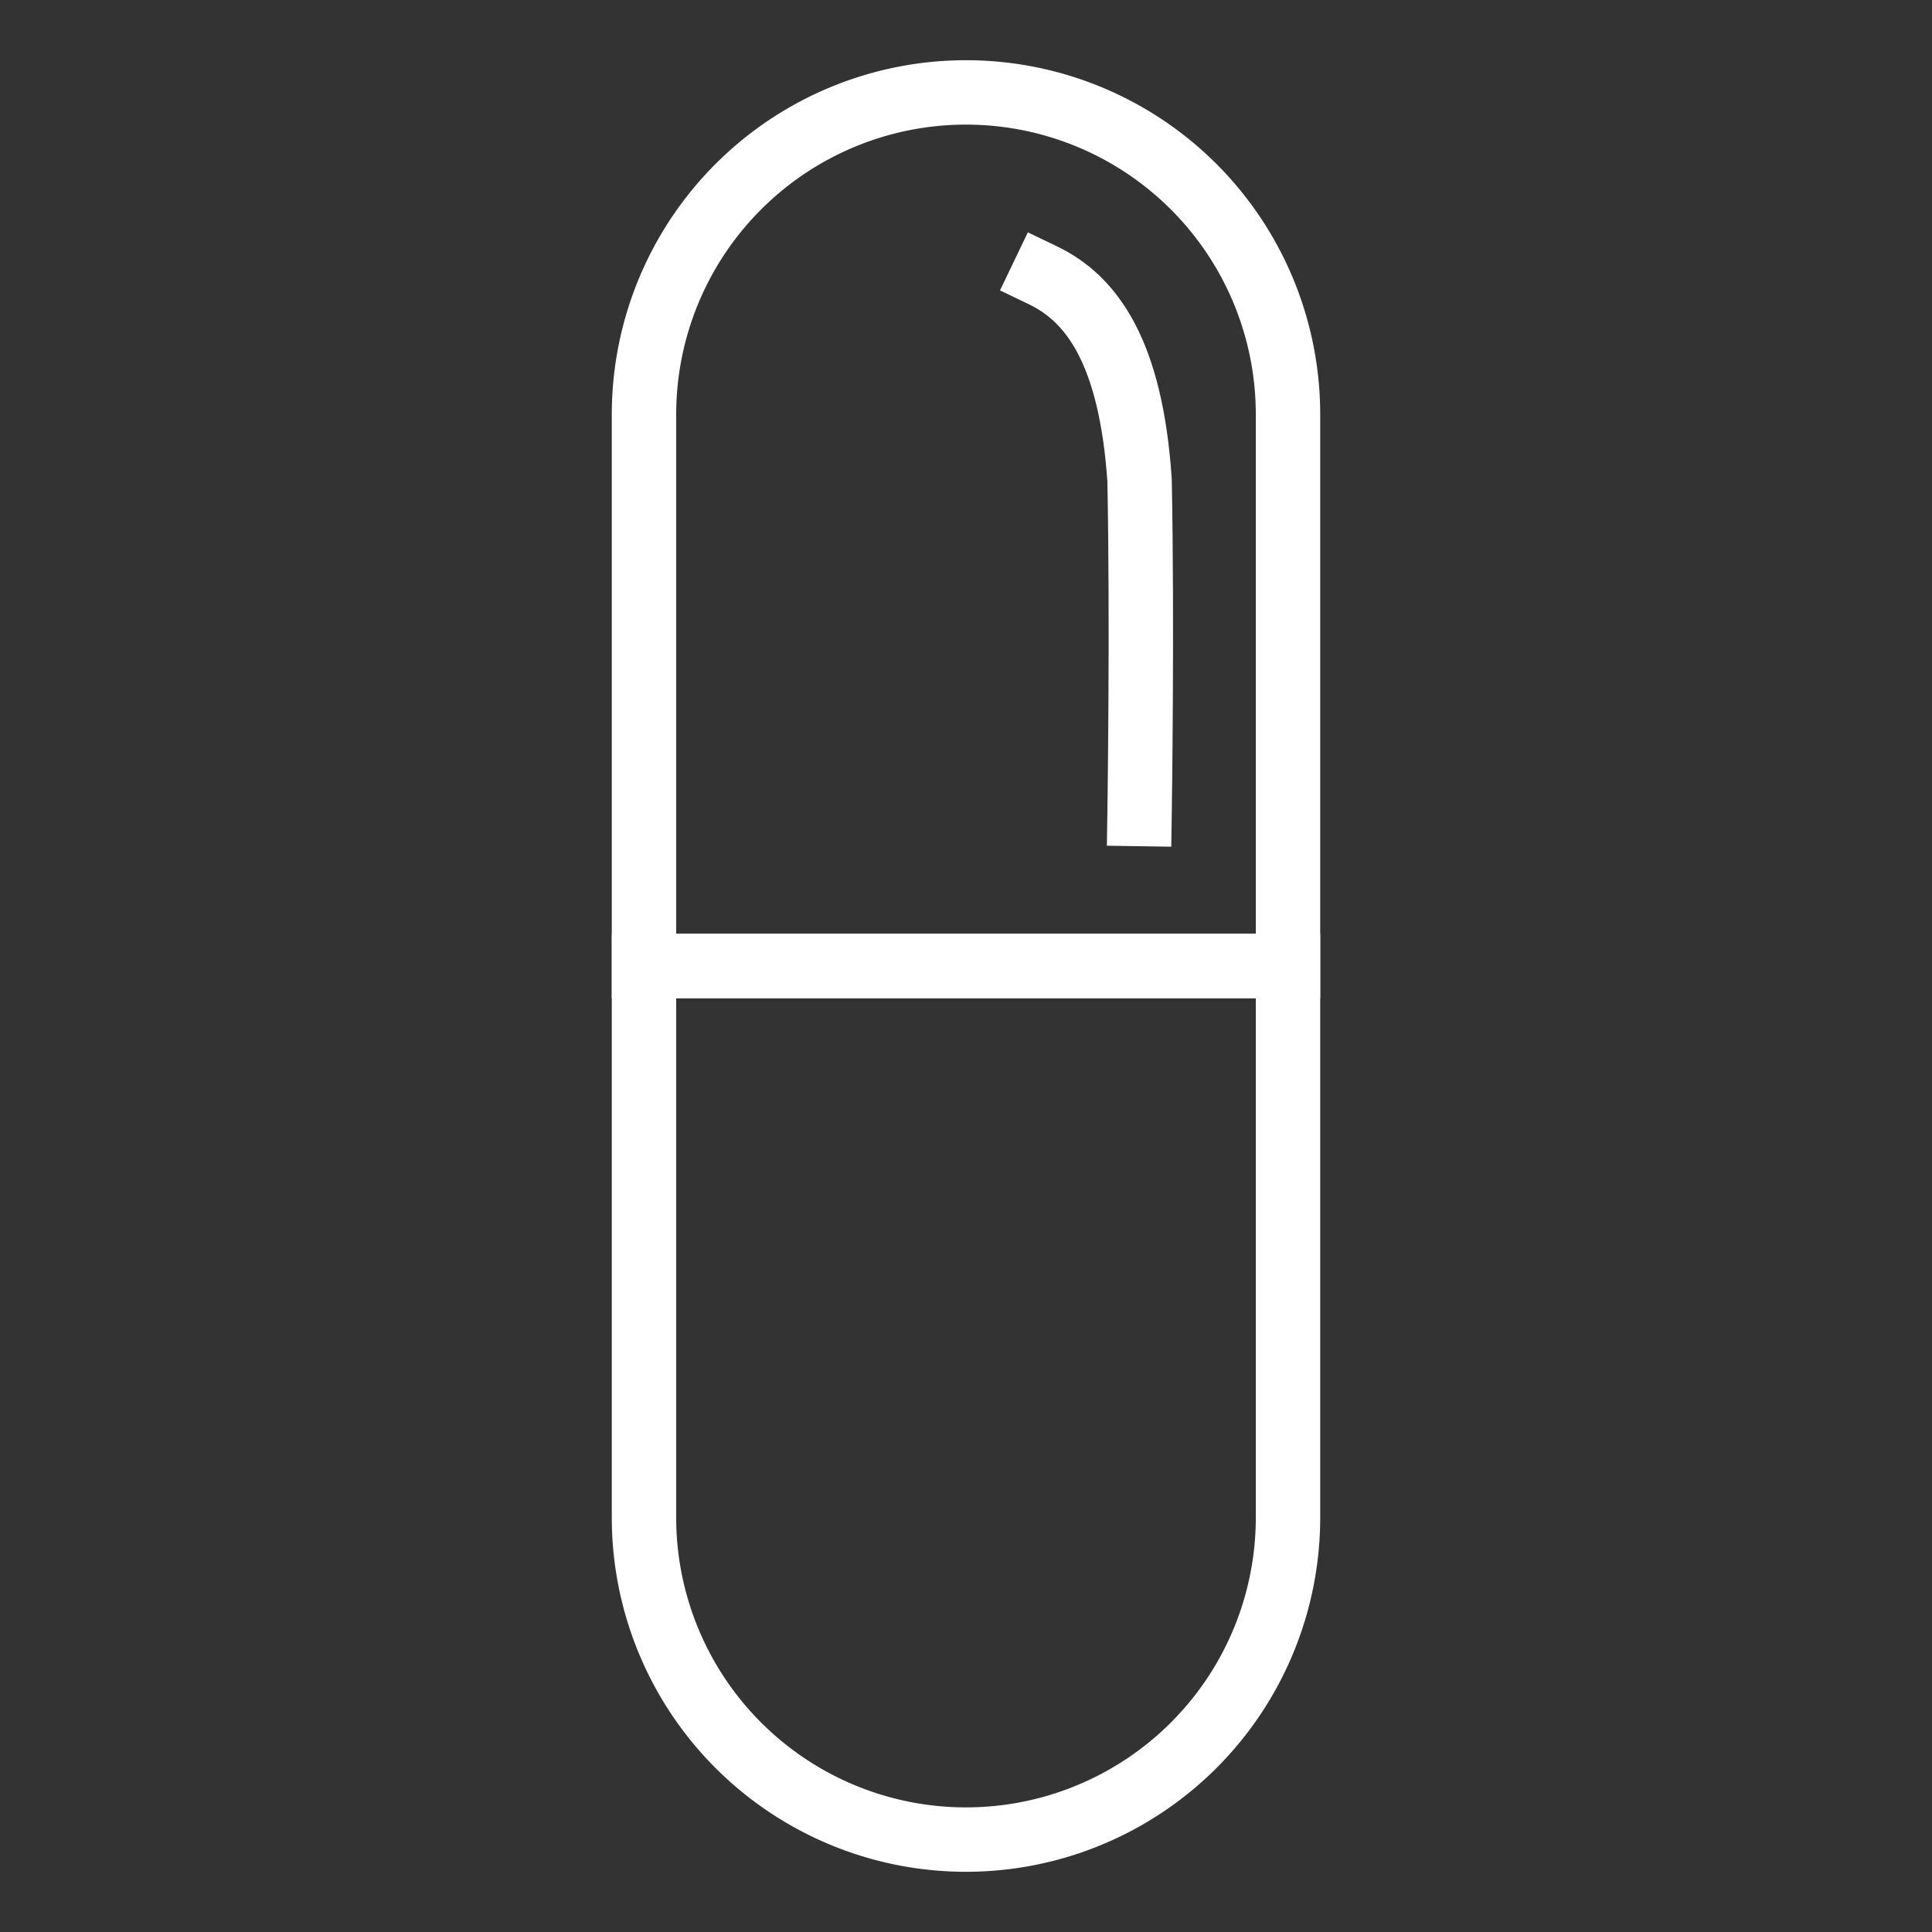
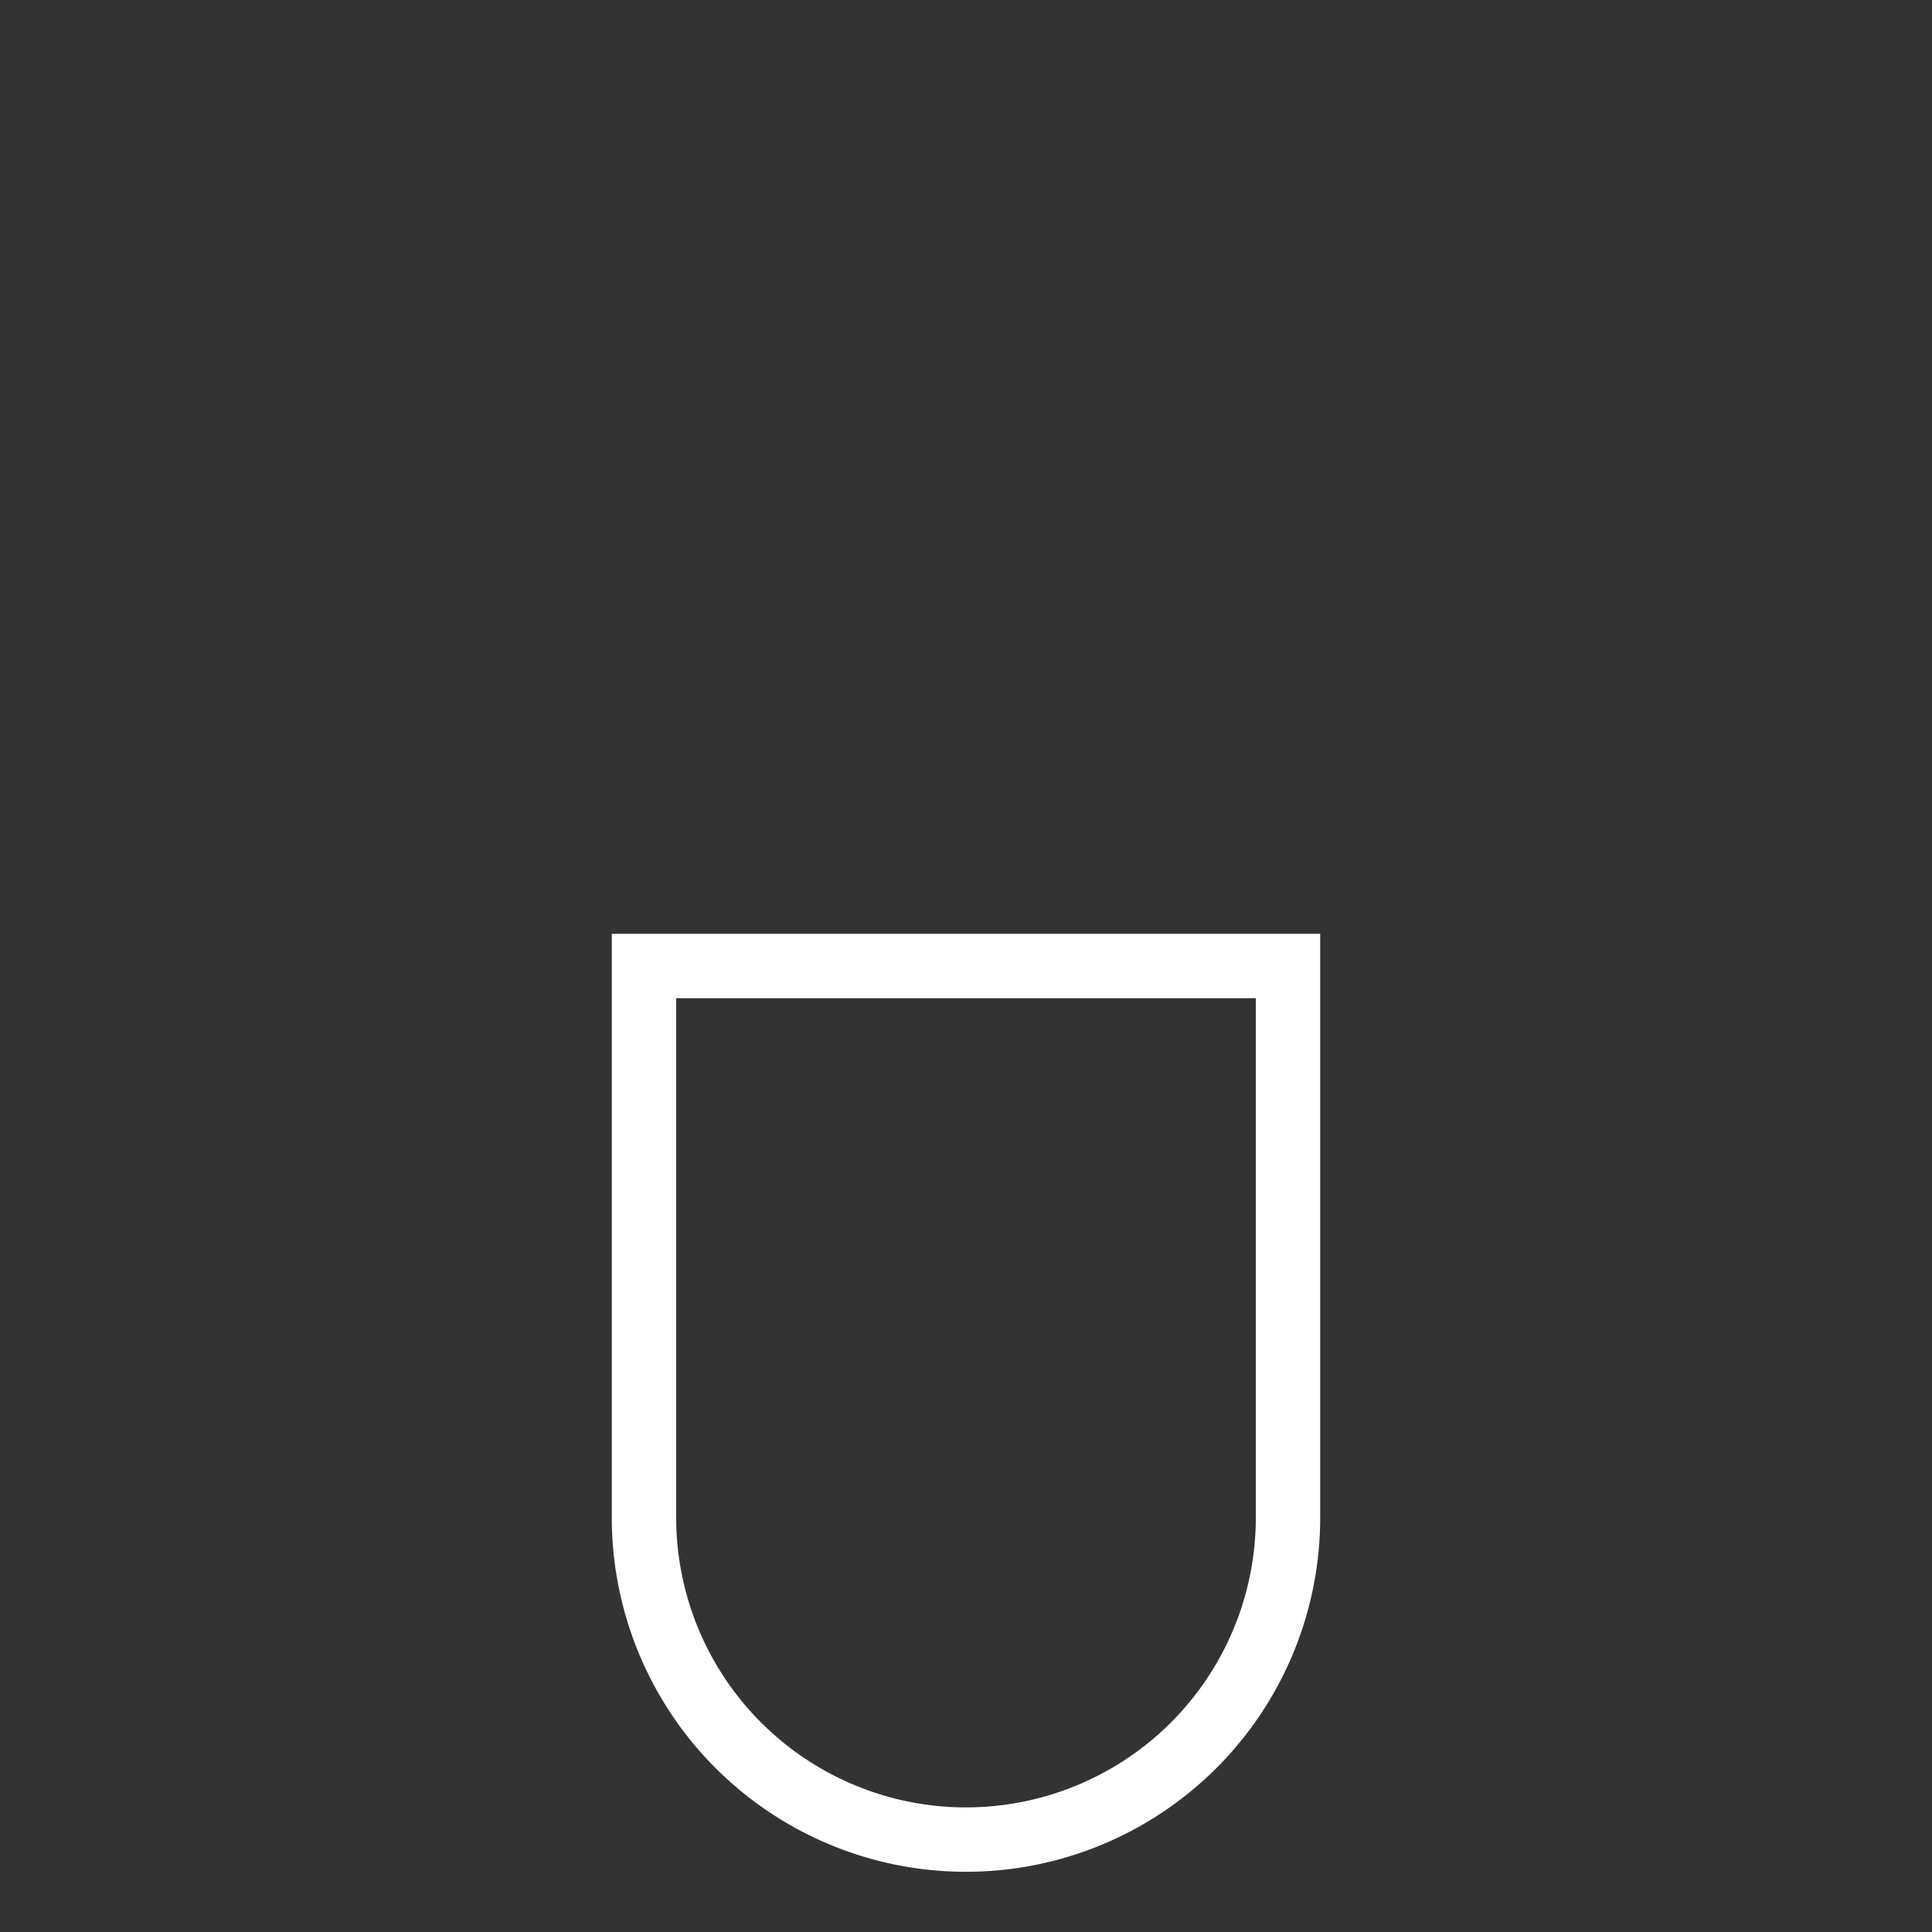
<svg xmlns="http://www.w3.org/2000/svg" viewBox="0 0 60 60">
  <rect x="0" y="0" width="60" height="60" fill="#333333" stroke="none" />
  <defs>
    <style>.cls-1,.cls-2,.cls-3{fill:none;stroke:#fff;stroke-miterlimit:10;stroke-width:2px;}.cls-2{stroke-linecap:round;}.cls-3{stroke-linecap:square;}</style>
  </defs>
  <g id="Ebene_1" data-name="Ebene 1">
    <line class="cls-1" x1="30" y1="57.13" x2="30" y2="57.13" />
-     <path class="cls-2" d="M20,30V12.87a10,10,0,0,1,10-10h0a10,10,0,0,1,10,10V30Z" />
    <path class="cls-1" d="M40,30V47.13a10,10,0,0,1-10,10h0a10,10,0,0,1-10-10V30Z" />
-     <path class="cls-3" d="M32.39,8.55c1.5.72,2.73,2.36,3,6.36.09,4.46,0,10.37,0,10.37" />
  </g>
</svg>